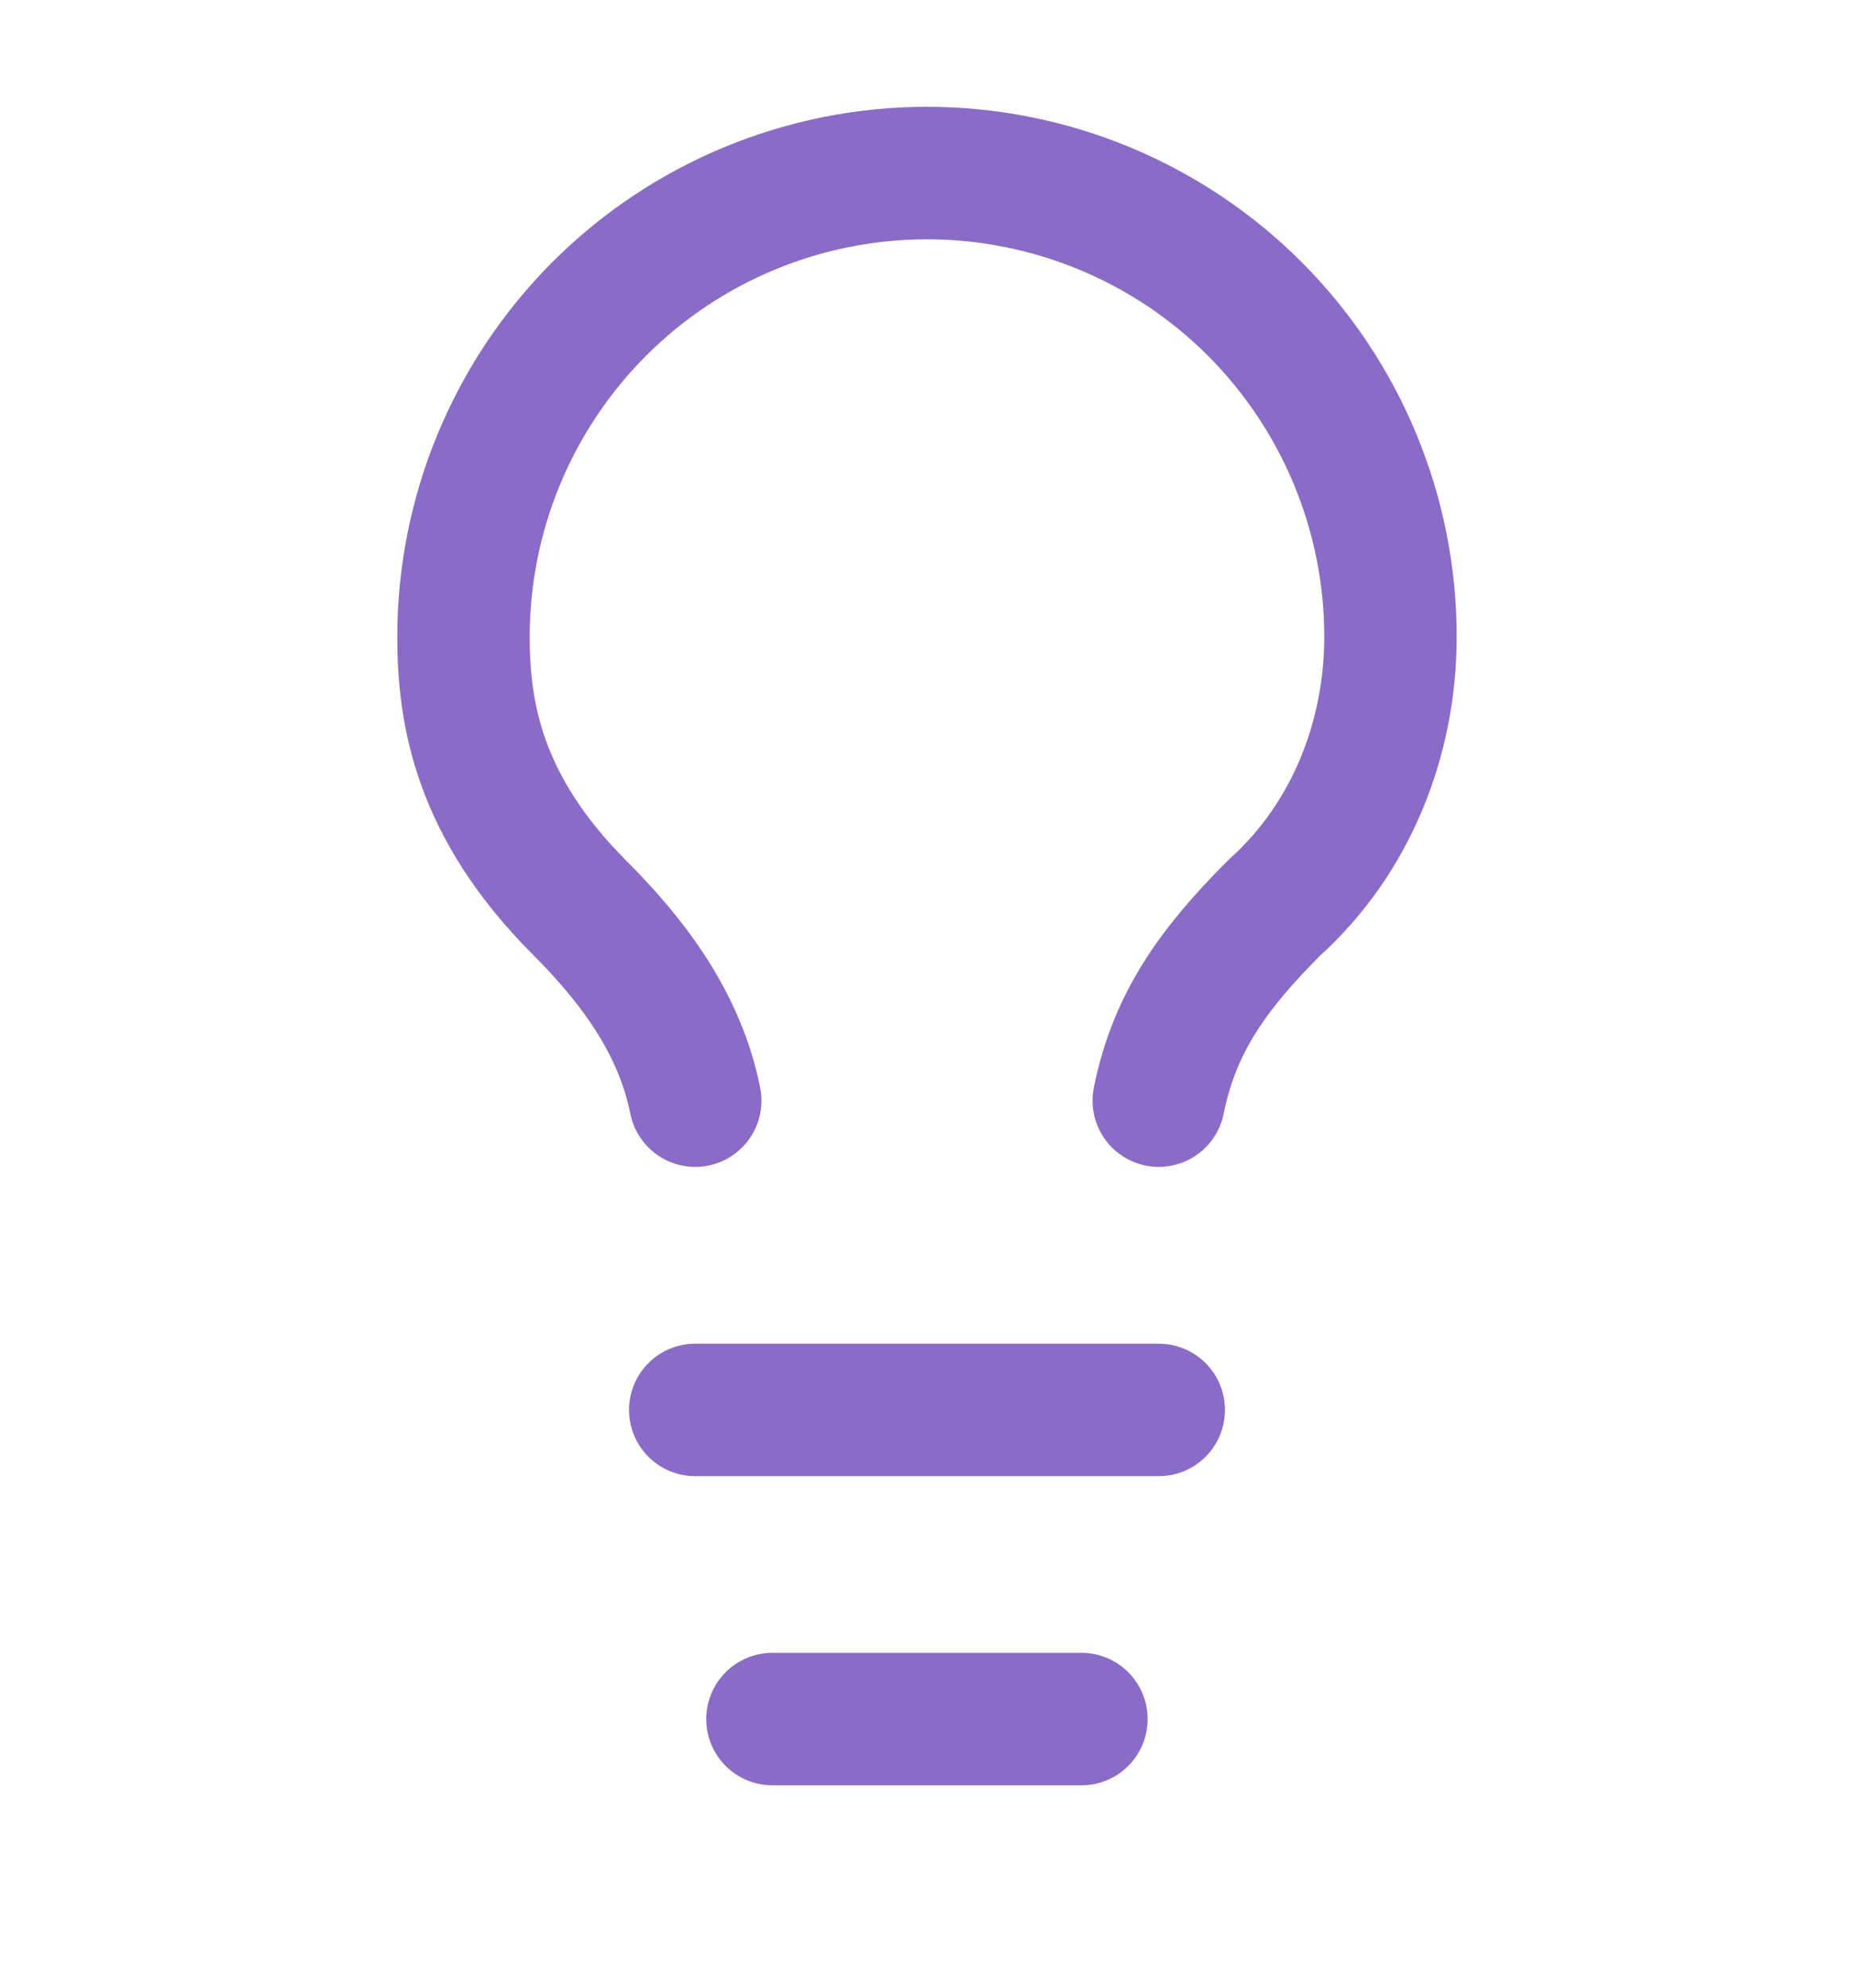
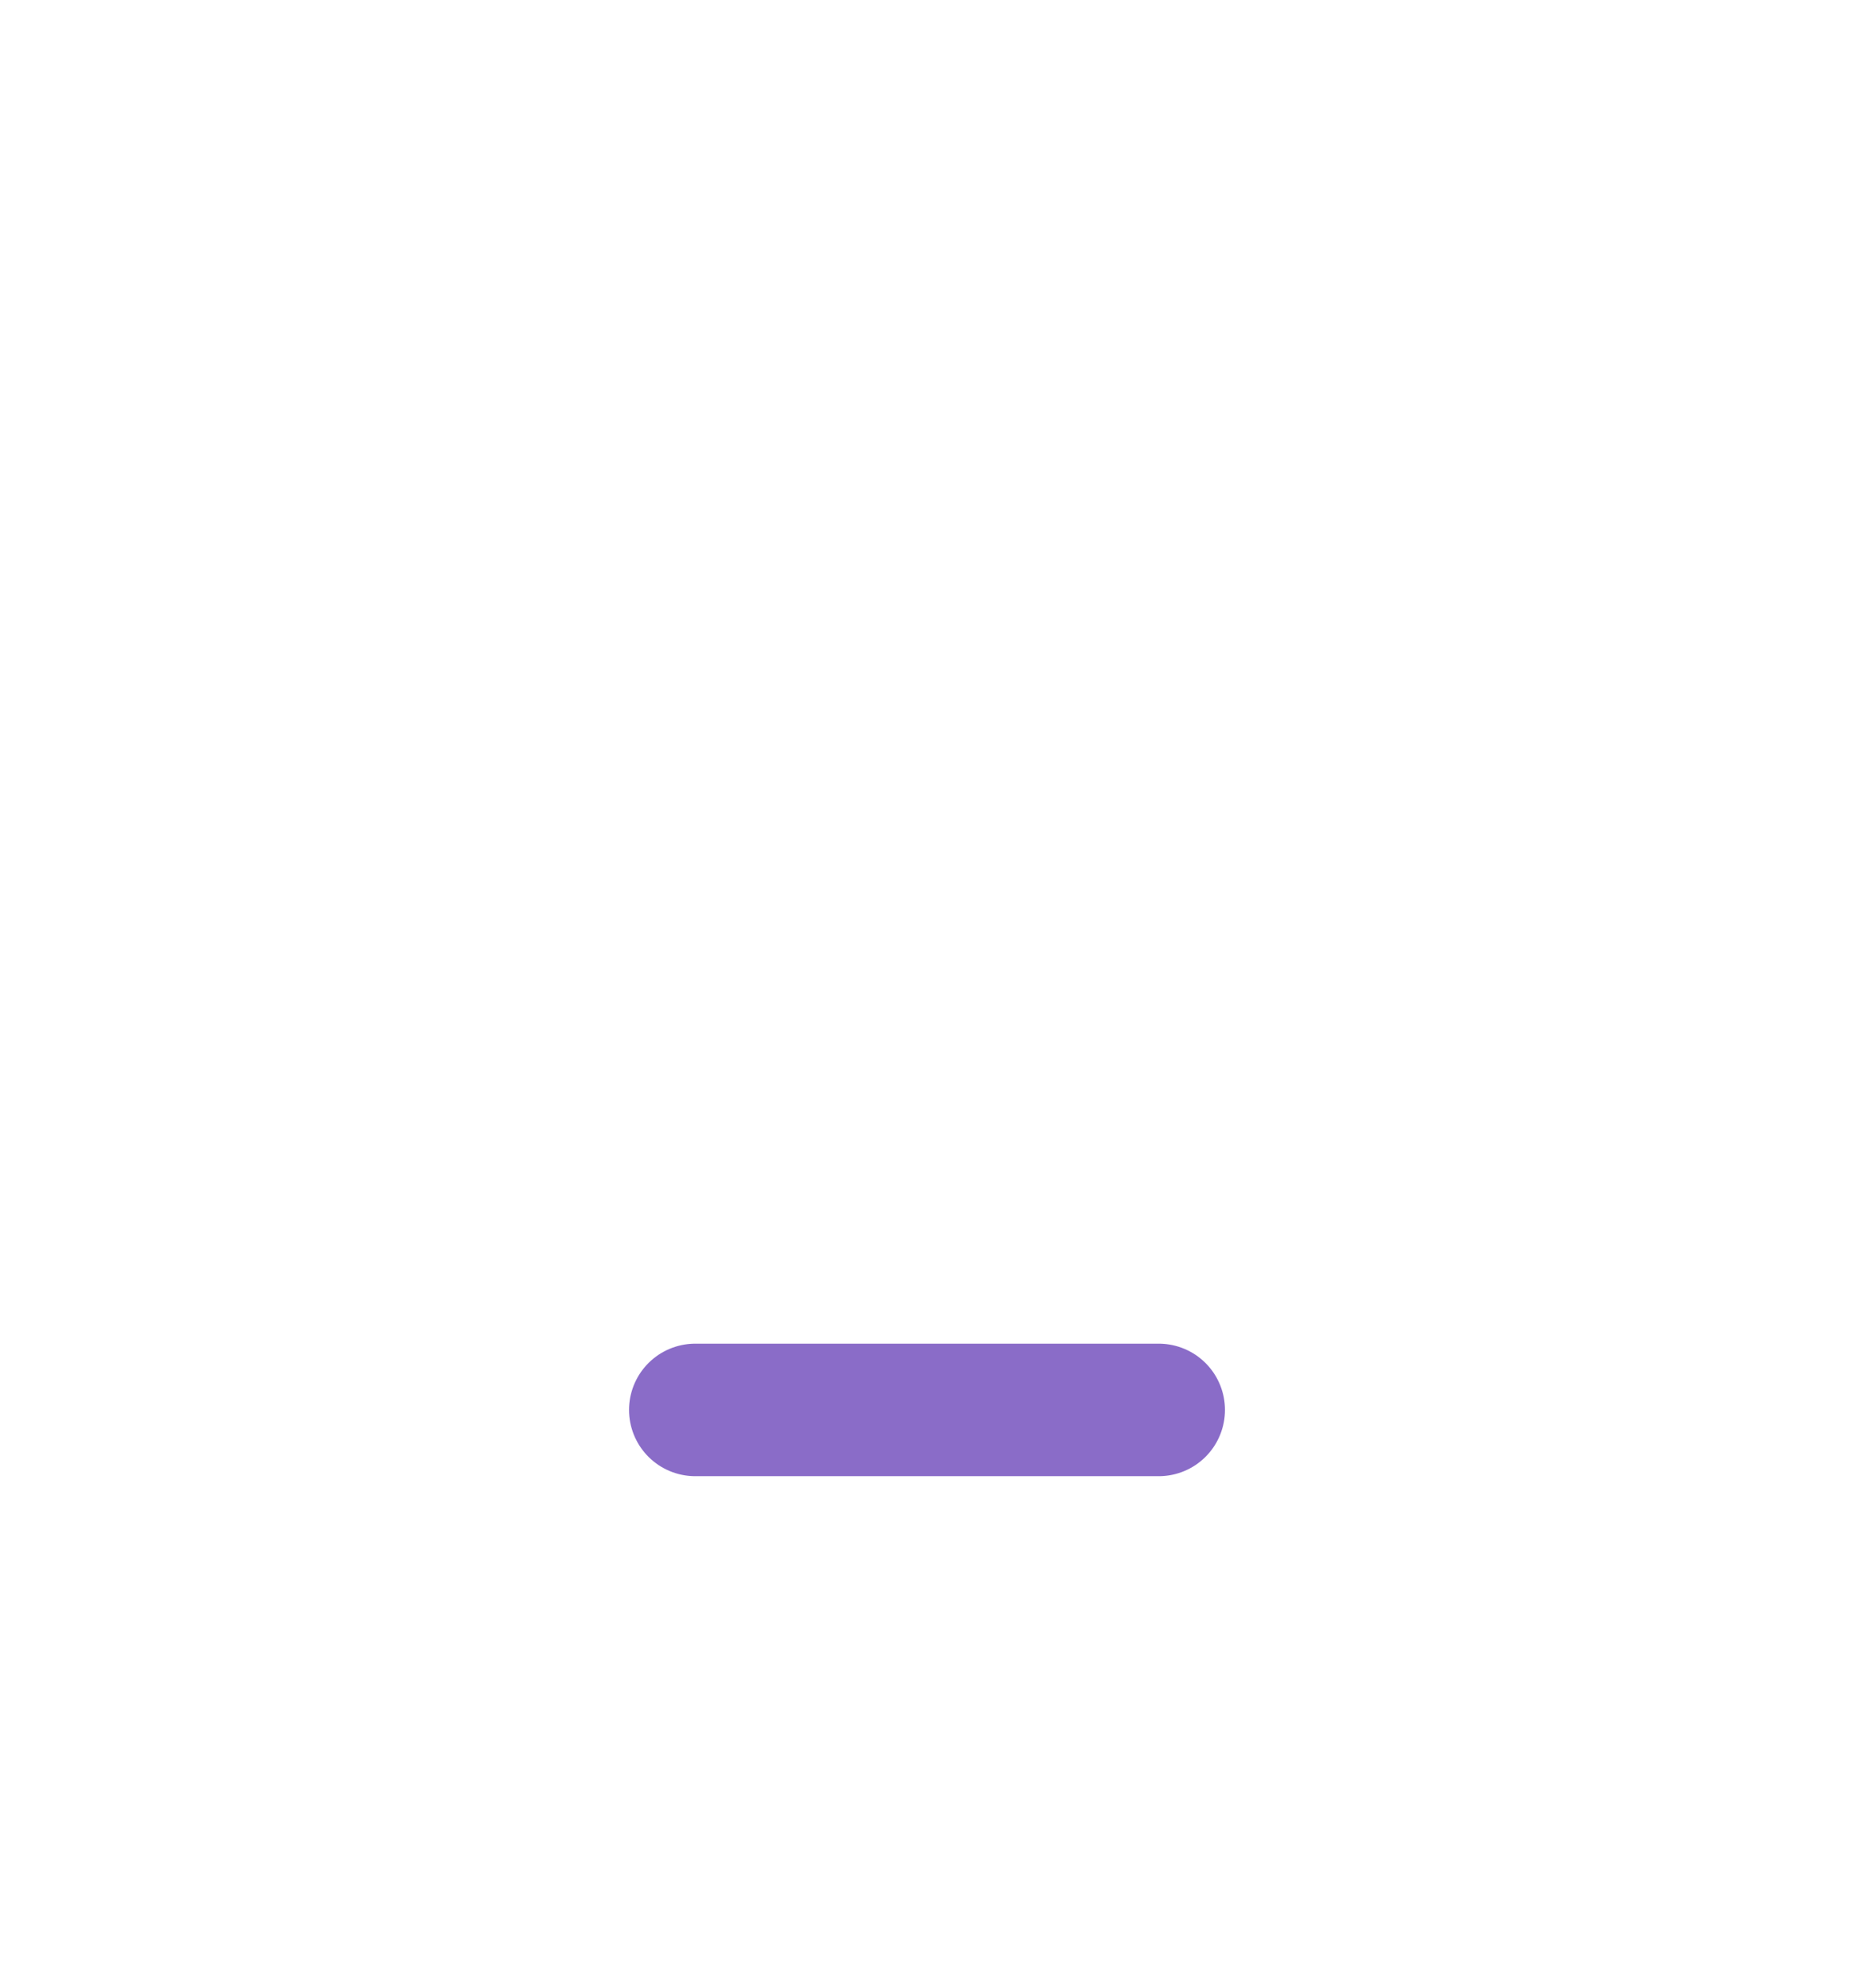
<svg xmlns="http://www.w3.org/2000/svg" width="14" height="15" viewBox="0 0 14 15" fill="none">
  <g id="lightbulb" clip-path="url(#clip0_319_20603)">
-     <path id="Vector" d="M8.75 8.306C8.867 7.723 9.158 7.314 9.625 6.848C10.208 6.323 10.5 5.564 10.5 4.806C10.5 3.878 10.131 2.988 9.475 2.331C8.819 1.675 7.928 1.306 7 1.306C6.072 1.306 5.181 1.675 4.525 2.331C3.869 2.988 3.5 3.878 3.5 4.806C3.5 5.389 3.617 6.089 4.375 6.848C4.783 7.256 5.133 7.723 5.25 8.306" stroke="#8A6CC8" stroke-linecap="round" stroke-linejoin="round" />
    <path id="Vector_2" d="M5.25 10.64H8.75" stroke="#8A6CC8" stroke-linecap="round" stroke-linejoin="round" />
-     <path id="Vector_3" d="M5.833 12.973H8.166" stroke="#8A6CC8" stroke-linecap="round" stroke-linejoin="round" />
  </g>
  <defs>
    <clipPath id="clip0_319_20603">
      <rect width="14" height="14" fill="white" transform="translate(0 0.14)" />
    </clipPath>
  </defs>
</svg>